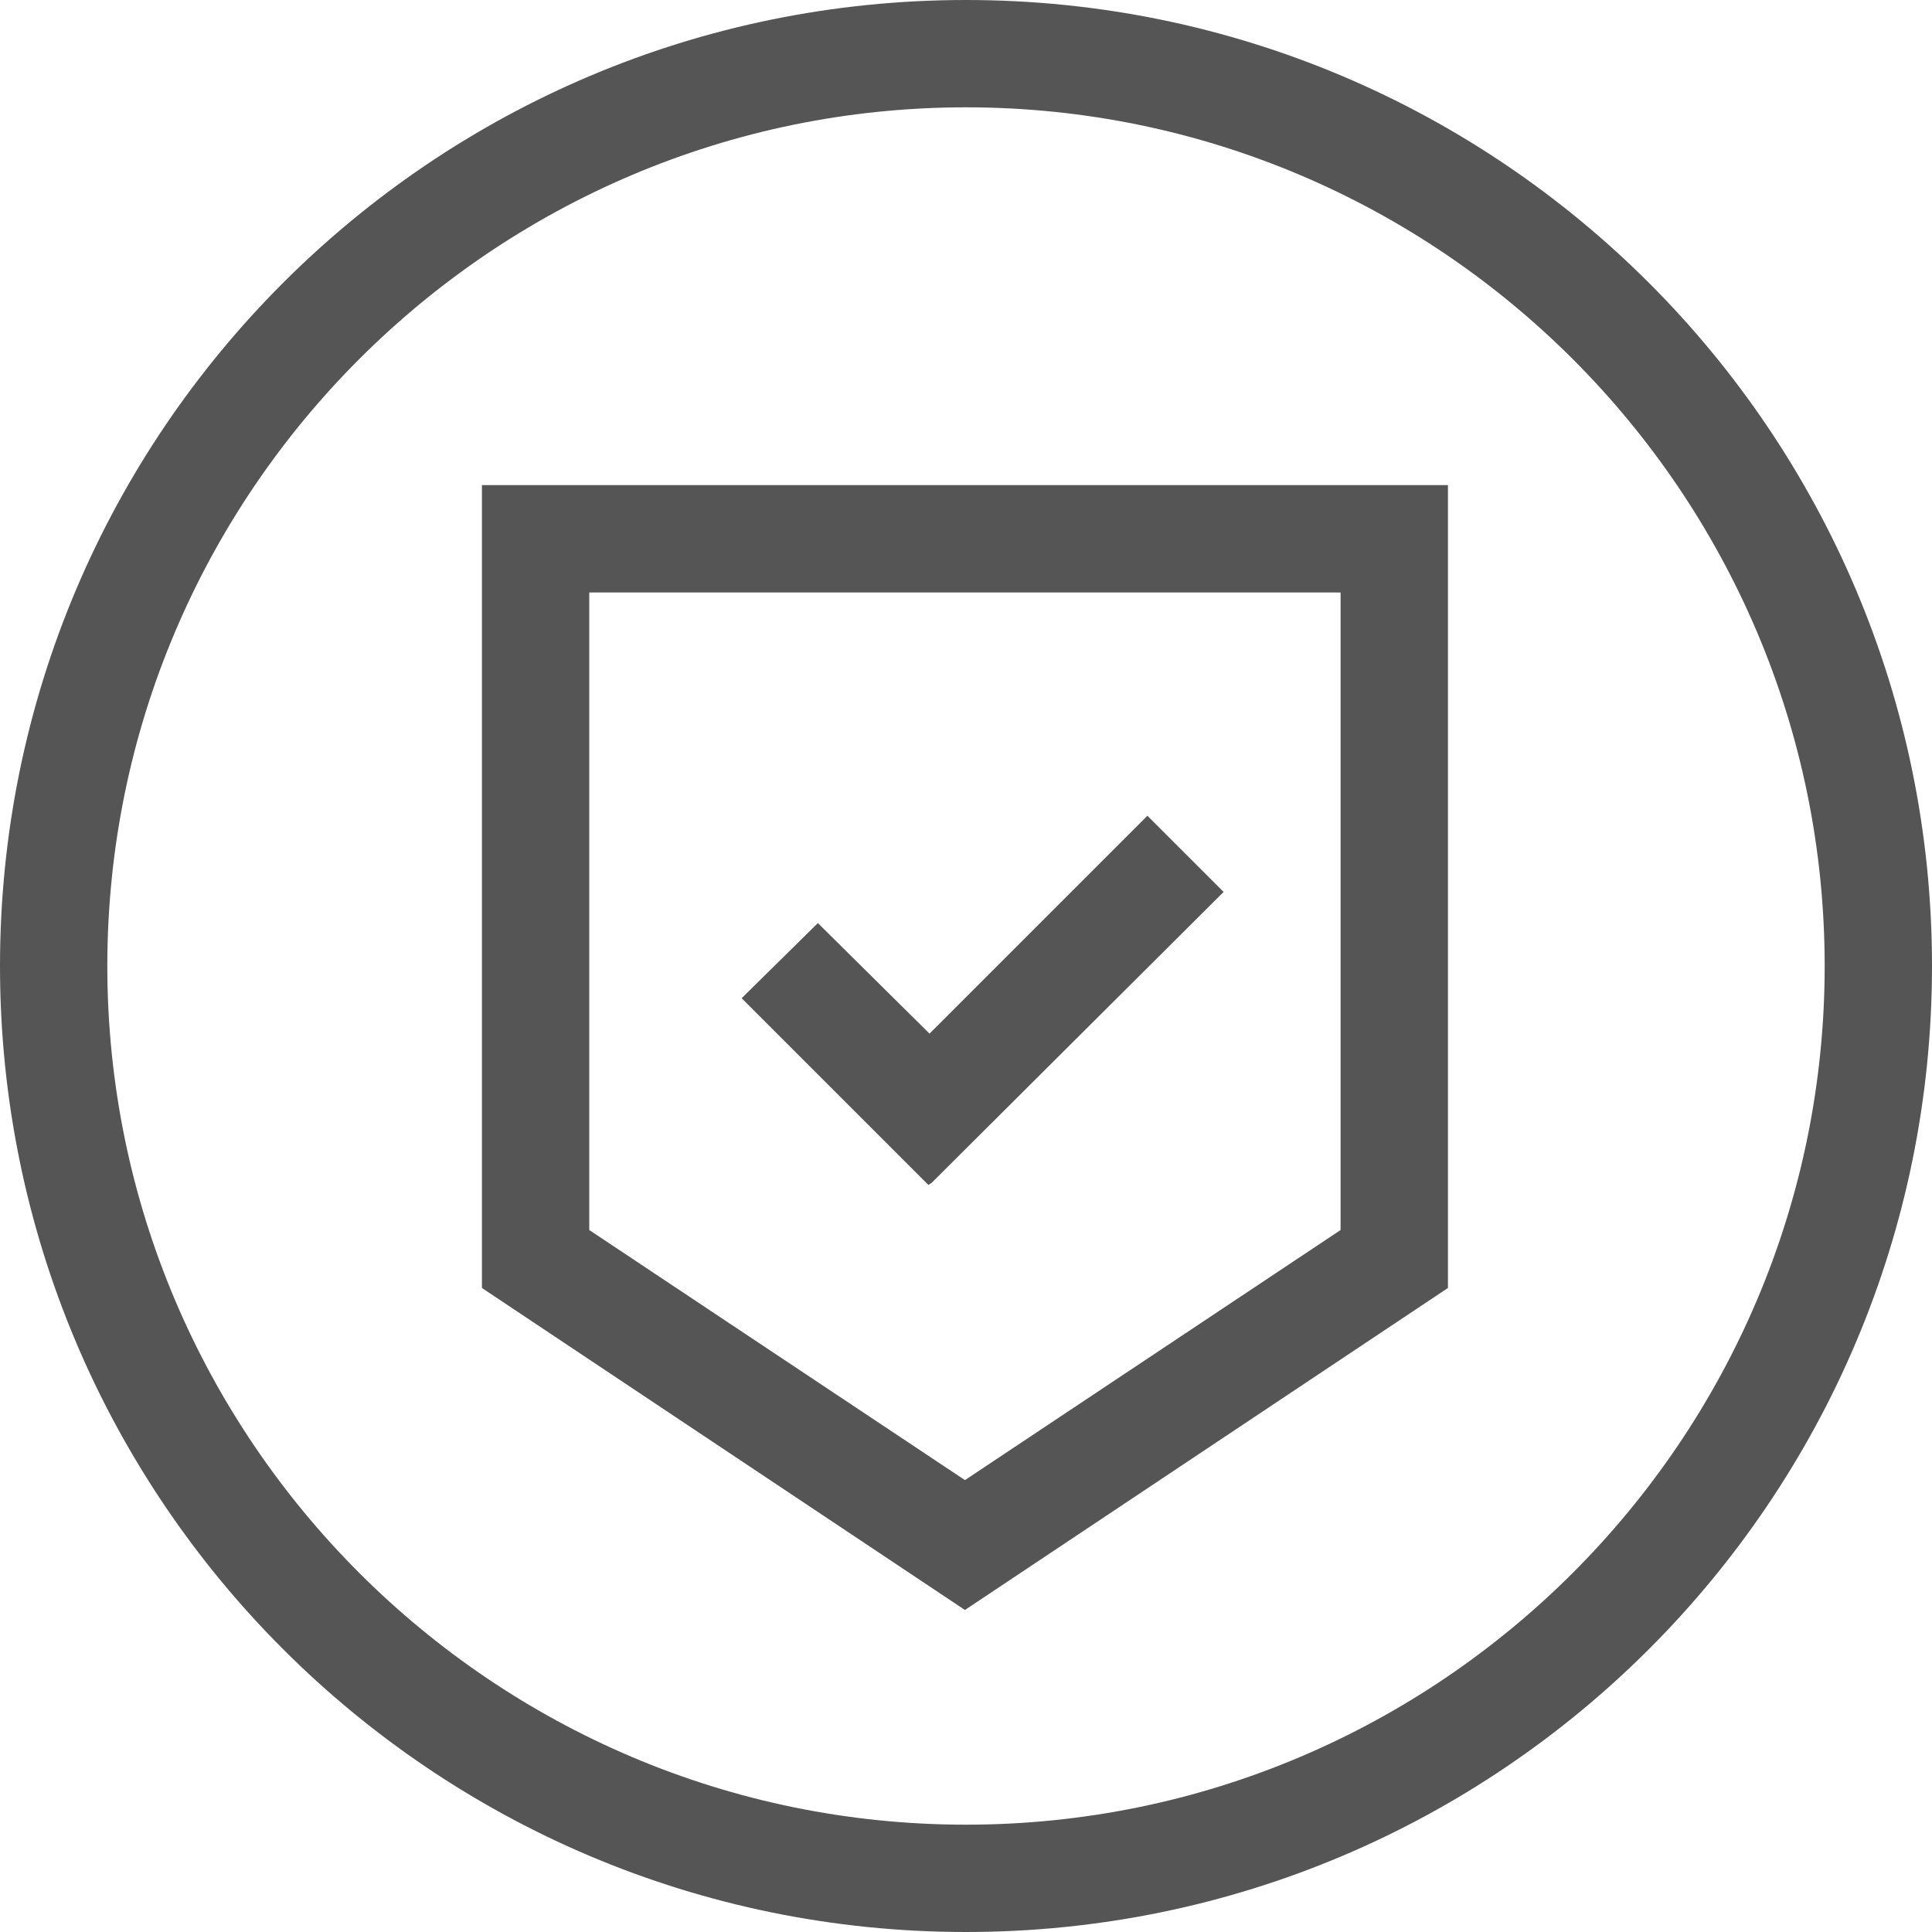
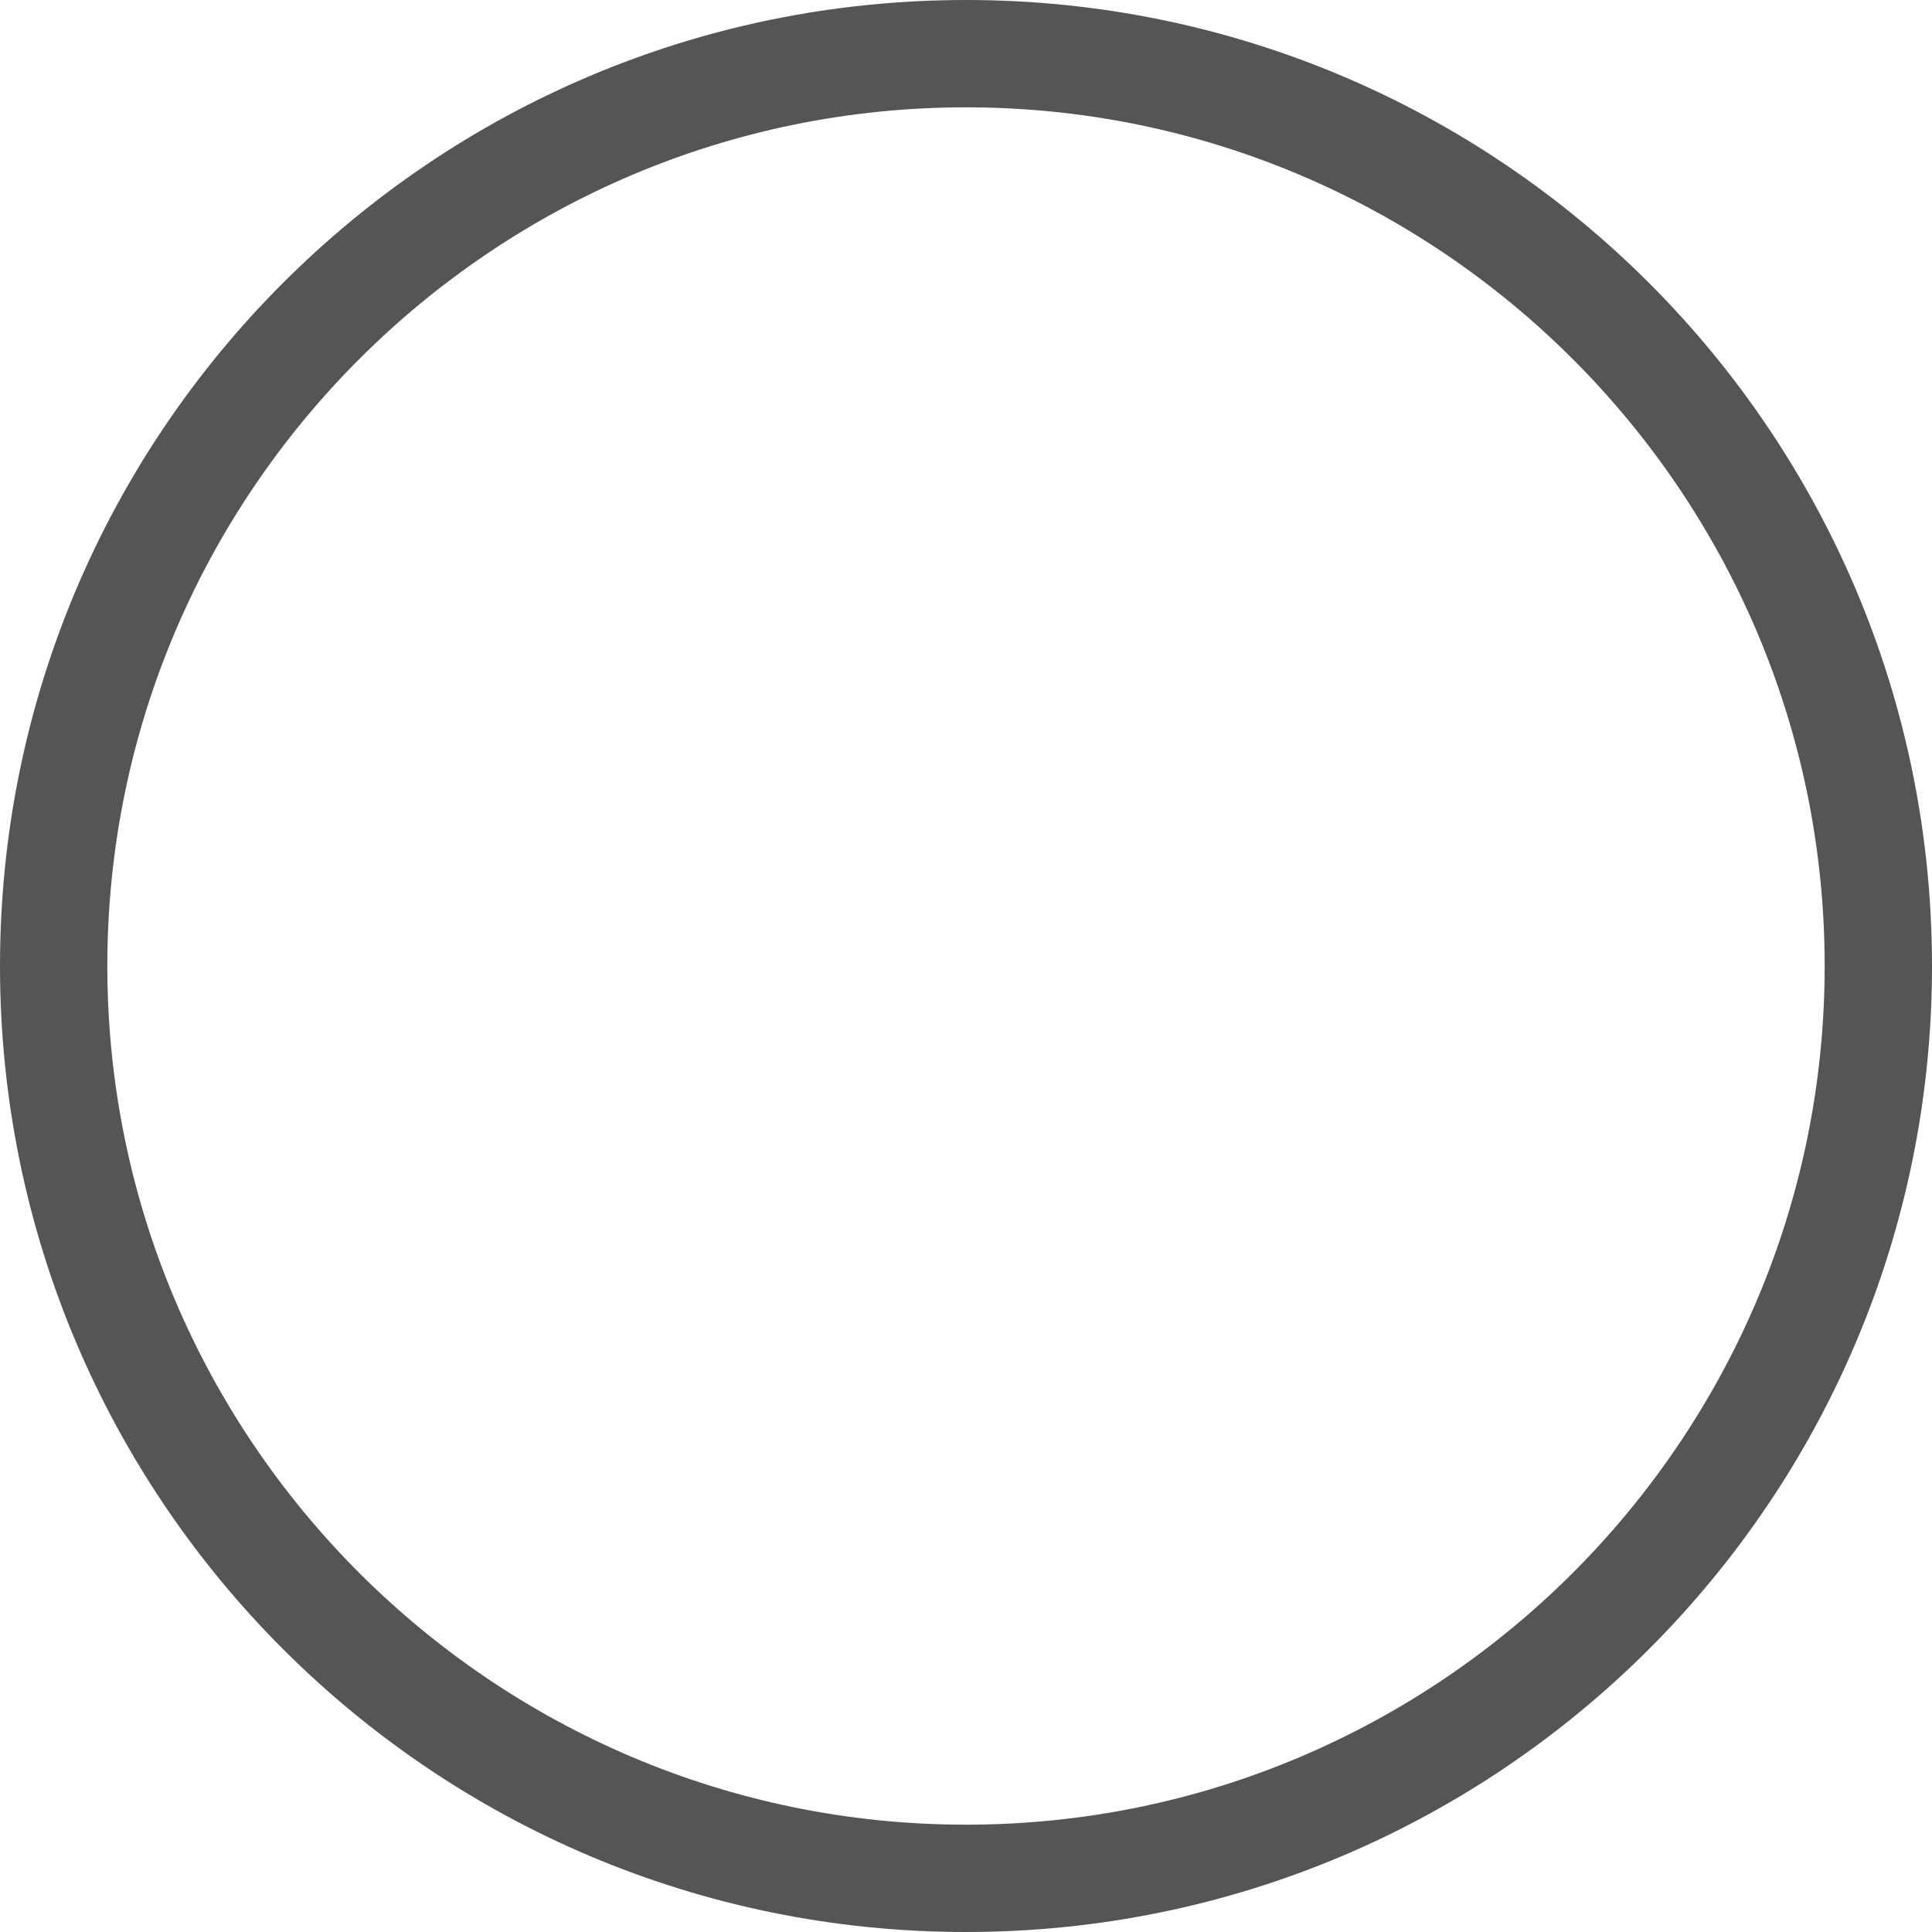
<svg xmlns="http://www.w3.org/2000/svg" width="96" height="96" viewBox="0 0 96 96" fill="none">
  <path d="M48 5.333C71.52 5.333 90.667 24.48 90.667 48C90.667 71.52 71.52 90.667 48 90.667C24.48 90.667 5.333 71.52 5.333 48C5.333 24.48 24.48 5.333 48 5.333ZM48 0C21.493 0 0 21.493 0 48C0 74.507 21.493 96 48 96C74.507 96 96 74.507 96 48C96 21.493 74.507 0 48 0Z" fill="#555555" />
-   <path d="M71.947 24.106H23.947V63.999L47.947 79.999L71.947 63.999V24.106ZM66.613 29.439V61.119L47.947 73.546L29.28 61.119V29.439H66.613Z" fill="#555555" />
-   <path d="M46.133 58.88L36.853 49.6L40.64 45.867L46.187 51.36L57.013 40.534L60.8 44.32L46.293 58.774L46.133 58.88Z" fill="#555555" />
</svg>